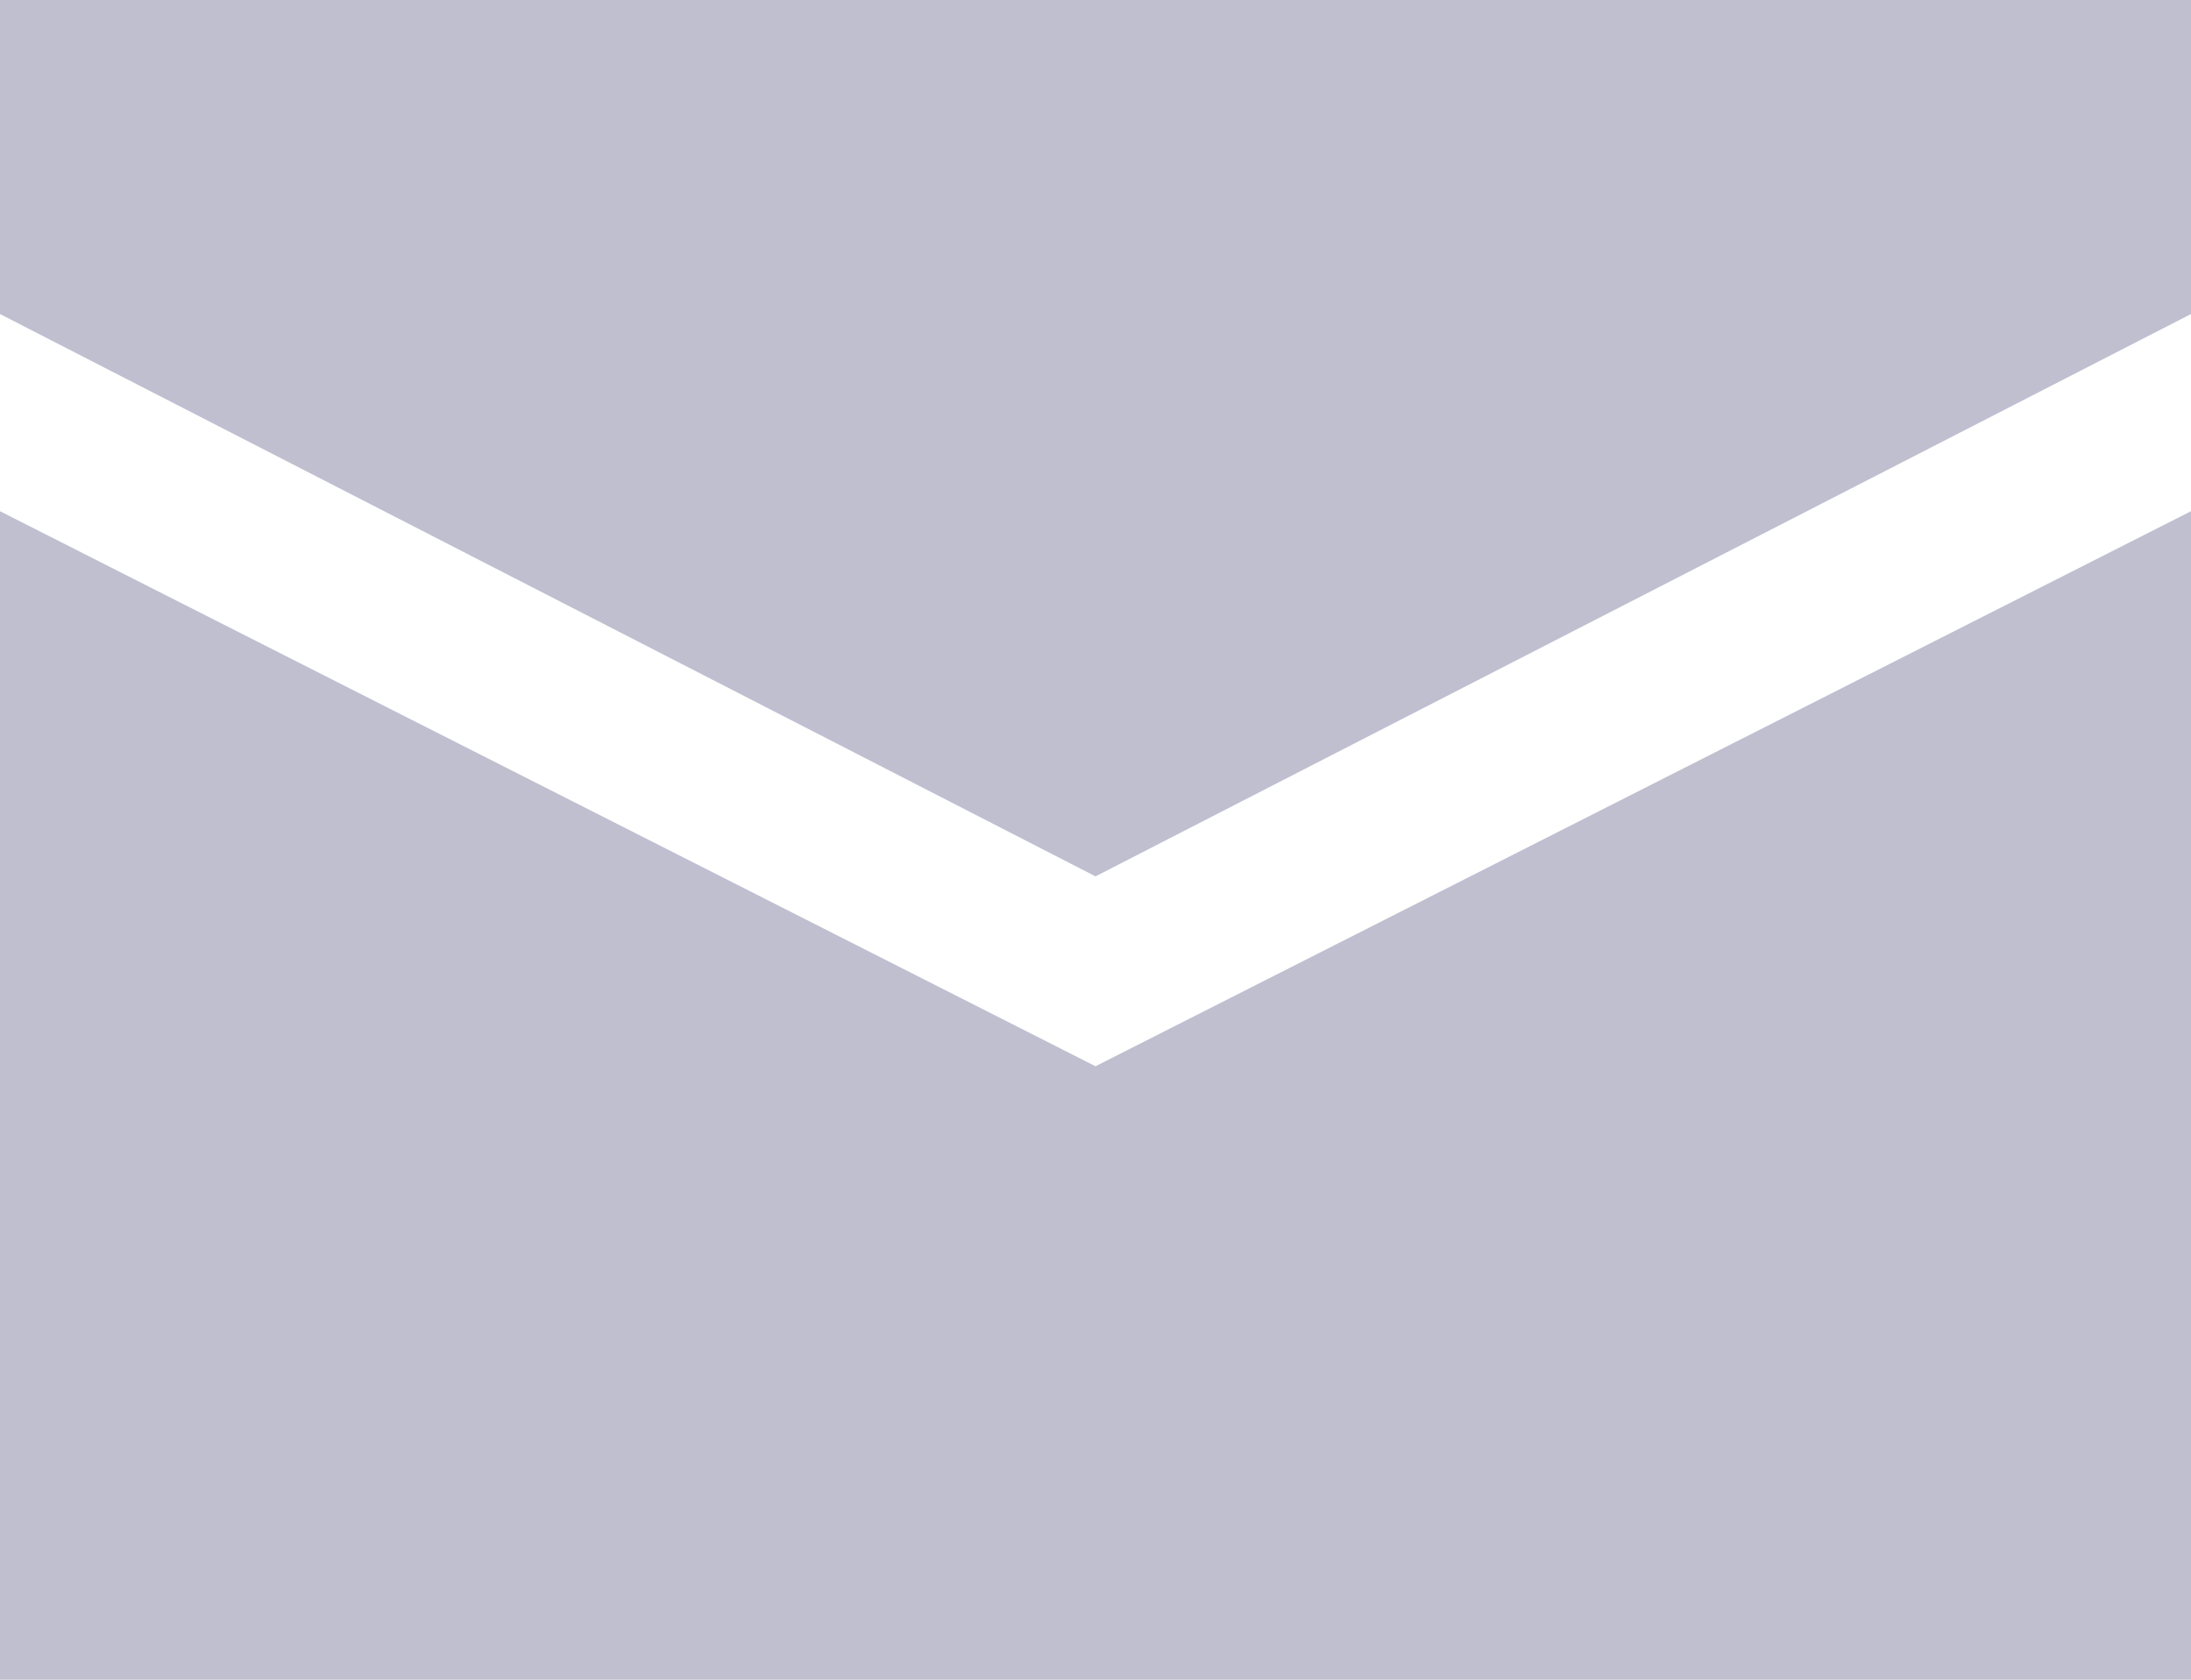
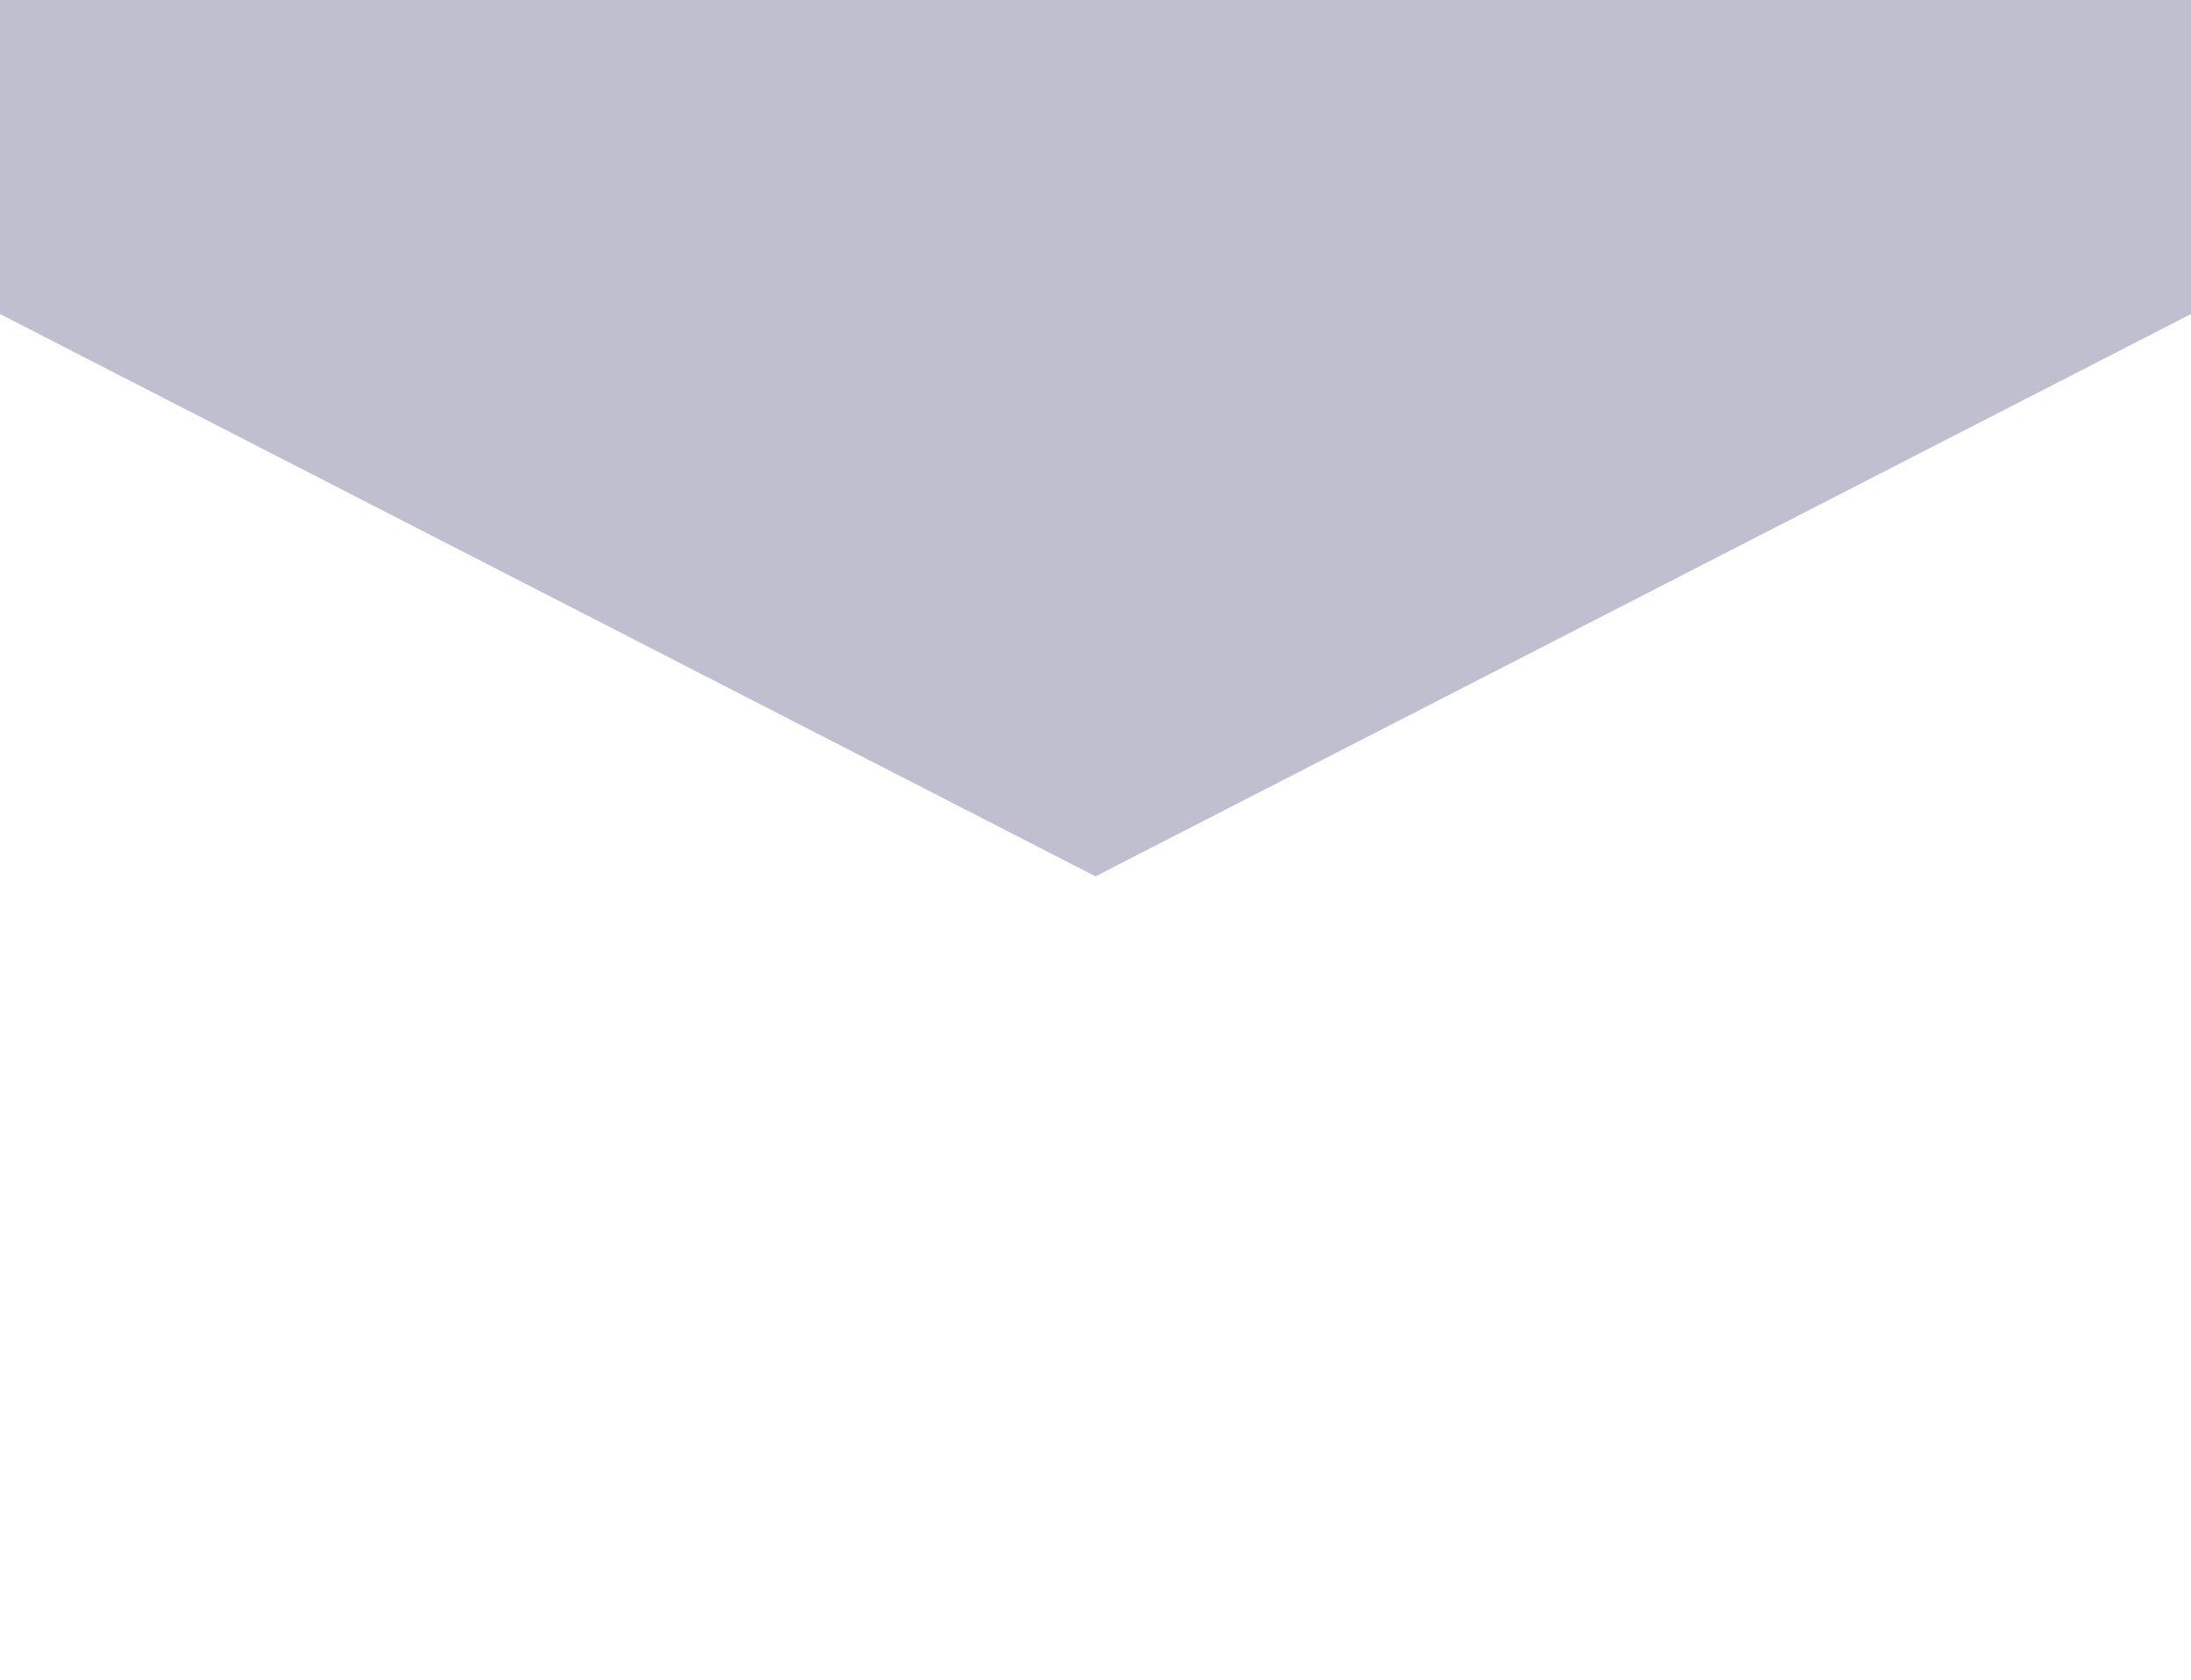
<svg xmlns="http://www.w3.org/2000/svg" xmlns:xlink="http://www.w3.org/1999/xlink" width="30" height="23" viewBox="0 0 30 23">
  <defs>
-     <path id="lpgwa" d="M323 1636h30v-16l-15 7.6-15-7.6z" />
    <path id="lpgwb" d="M323 1613v4.3l15 7.7 15-7.7v-4.3z" />
  </defs>
  <g>
    <g transform="translate(-323 -1613)">
      <use fill="#bfbfd0" xlink:href="#lpgwa" />
    </g>
    <g transform="translate(-323 -1613)">
      <use fill="#bfbfd0" xlink:href="#lpgwb" />
    </g>
  </g>
</svg>